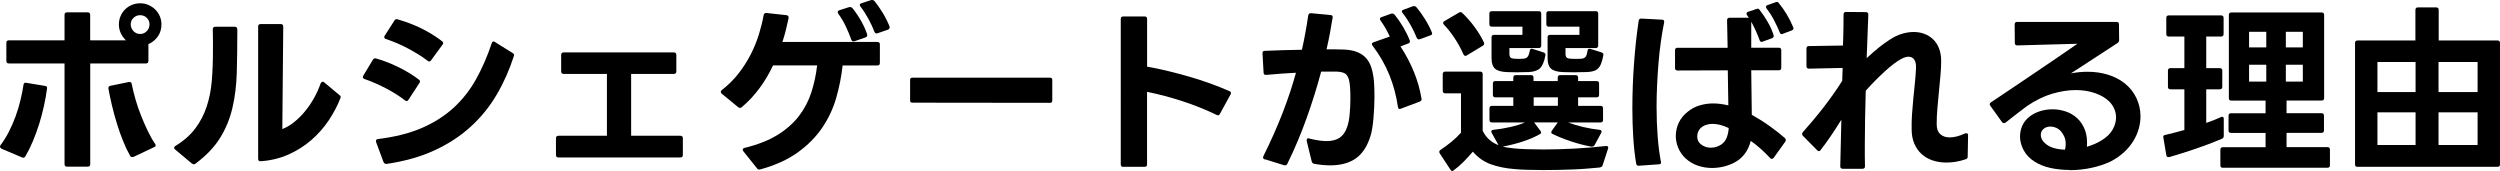
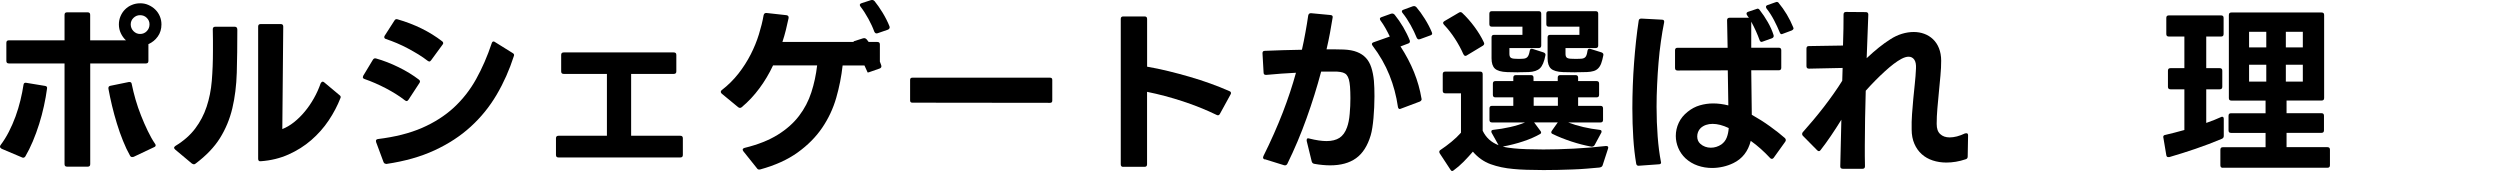
<svg xmlns="http://www.w3.org/2000/svg" id="_レイヤー_2" viewBox="0 0 456.32 31.22">
  <g id="_レイヤー_1-2">
    <path d="m.26,27.12c-.18-.11-.26-.22-.26-.33s.03-.21.1-.3c.55-.73,1.06-1.54,1.52-2.44s.87-1.84,1.22-2.8c.35-.97.65-1.95.89-2.95.24-1,.43-1.94.56-2.82.04-.31.22-.43.53-.36l3.4.56c.31.04.43.22.36.53-.13.99-.32,2.04-.56,3.14-.24,1.1-.53,2.19-.87,3.28-.34,1.09-.73,2.14-1.16,3.17-.43,1.02-.89,1.94-1.37,2.76-.18.24-.38.3-.63.16l-3.73-1.58Zm11.98,3.3c-.31,0-.46-.15-.46-.46V11.58H1.62c-.31,0-.46-.15-.46-.46v-3.3c0-.31.15-.46.46-.46h10.16V2.71c0-.31.15-.46.46-.46h3.76c.31,0,.46.15.46.46v4.65h6.53c-.4-.37-.71-.81-.94-1.3-.23-.49-.35-1.03-.35-1.6,0-.53.1-1.03.3-1.5.2-.47.47-.89.83-1.24.35-.35.76-.63,1.24-.82.47-.2.98-.3,1.53-.3s1.03.1,1.5.31c.47.21.89.48,1.24.83.35.34.63.75.83,1.22.2.47.3.97.3,1.5,0,.84-.22,1.57-.66,2.19s-1.01,1.1-1.72,1.4v3.07c0,.31-.15.46-.46.46h-10.16v18.38c0,.31-.15.46-.46.46h-3.76Zm11.91-1.75c-.18,0-.31-.08-.4-.23-.46-.81-.9-1.73-1.3-2.74-.41-1.01-.78-2.06-1.11-3.14-.33-1.08-.63-2.16-.89-3.25-.26-1.09-.48-2.13-.66-3.12v-.13c0-.22.12-.35.36-.4l3.37-.69h.13c.24,0,.37.13.4.4.18.88.41,1.82.69,2.8.29.99.62,1.97,1.01,2.94.38.97.79,1.9,1.22,2.79.43.89.87,1.68,1.34,2.36.07.09.1.18.1.26,0,.15-.09.26-.26.33l-3.76,1.78c-.07.02-.14.03-.23.03Zm1.42-22.47c.48,0,.89-.17,1.22-.51.33-.34.5-.75.5-1.24s-.17-.86-.5-1.19c-.33-.33-.74-.49-1.22-.49s-.86.17-1.2.49c-.34.33-.51.73-.51,1.19s.17.9.51,1.24c.34.34.74.51,1.2.51Z" />
    <path d="m35.38,30s-.15-.04-.33-.13l-3.07-2.57c-.13-.11-.2-.22-.2-.33s.08-.22.23-.33c1.52-.92,2.73-1.99,3.63-3.19.9-1.2,1.6-2.52,2.08-3.98.48-1.45.8-3.02.94-4.72.14-1.69.21-3.51.21-5.45v-1.93c0-.65-.01-1.33-.03-2.03,0-.31.15-.46.46-.46h3.56c.31,0,.46.19.46.56,0,2.84-.03,5.44-.1,7.8-.07,2.37-.34,4.54-.81,6.52-.47,1.98-1.23,3.8-2.26,5.45-1.03,1.65-2.52,3.2-4.45,4.65-.09.09-.2.13-.33.13Zm12.14-.56c-.26,0-.4-.15-.4-.46V4.85c0-.31.15-.46.46-.46h3.66c.31,0,.46.15.46.46l-.17,18.71c.73-.29,1.44-.7,2.13-1.25.69-.55,1.35-1.19,1.96-1.93.62-.74,1.17-1.54,1.67-2.43.5-.88.91-1.79,1.24-2.74.11-.2.23-.3.36-.3.09,0,.18.03.26.1l2.8,2.34c.22.15.29.33.2.53-.55,1.41-1.27,2.78-2.16,4.11s-1.95,2.52-3.17,3.58c-1.22,1.06-2.6,1.93-4.14,2.62-1.54.69-3.23,1.11-5.08,1.24h-.1Z" />
    <path d="m74.22,18.45c-.07,0-.17-.04-.3-.13-.99-.77-2.15-1.5-3.48-2.2-1.33-.69-2.63-1.26-3.91-1.7-.2-.07-.3-.18-.3-.33,0-.04.02-.13.07-.26l1.75-2.9c.13-.24.33-.33.59-.26,1.34.38,2.72.91,4.12,1.6,1.41.69,2.64,1.45,3.7,2.26.13.09.2.21.2.36,0,.07-.03.15-.1.26l-2.01,3.07c-.11.15-.22.23-.33.23Zm-3.76,11.45c-.22,0-.37-.11-.46-.33l-1.35-3.63c-.02-.07-.03-.14-.03-.23,0-.18.12-.29.36-.33,3.1-.38,5.78-1.05,8.04-2.03,2.25-.98,4.19-2.22,5.81-3.71,1.62-1.5,2.98-3.23,4.08-5.21,1.1-1.98,2.05-4.16,2.84-6.53.07-.22.18-.33.33-.33.09,0,.18.03.26.1l3.23,2.01c.24.13.32.31.23.53-.81,2.53-1.86,4.89-3.15,7.08s-2.87,4.14-4.74,5.84c-1.87,1.71-4.07,3.14-6.6,4.31-2.53,1.17-5.44,1.99-8.75,2.48h-.1Zm7.89-18.68c-.07,0-.17-.04-.3-.13-.51-.4-1.07-.78-1.68-1.16-.62-.37-1.25-.74-1.91-1.09s-1.33-.67-2.01-.96c-.68-.29-1.35-.54-2.01-.76-.2-.07-.3-.18-.3-.33,0-.11.02-.2.07-.26l1.78-2.77c.13-.24.33-.32.59-.23,1.54.44,2.99,1,4.36,1.67,1.36.67,2.62,1.45,3.76,2.33.13.09.2.2.2.33,0,.11-.04.21-.13.3l-2.08,2.84c-.11.15-.22.23-.33.23Z" />
    <path d="m101.94,28.74c-.31,0-.46-.15-.46-.46v-3.04c0-.31.15-.46.46-.46h8.84v-11.29h-7.89c-.31,0-.46-.15-.46-.46v-3c0-.31.15-.46.46-.46h20.1c.31,0,.46.15.46.46v3c0,.31-.15.46-.46.46h-7.79v11.29h8.98c.31,0,.46.15.46.46v3.04c0,.31-.15.46-.46.46h-22.24Z" />
-     <path d="m138.6,30.95c-.2,0-.34-.08-.43-.23l-2.48-3.1c-.09-.13-.13-.23-.13-.3,0-.15.12-.26.36-.33,2.42-.59,4.43-1.39,6.04-2.39,1.61-1,2.9-2.15,3.89-3.45.99-1.3,1.74-2.73,2.24-4.29.51-1.56.86-3.2,1.06-4.92h-8.05c-.7,1.5-1.53,2.89-2.48,4.17-.95,1.29-2.02,2.44-3.23,3.45-.09.09-.2.13-.33.13-.11,0-.22-.04-.33-.13l-3-2.47c-.11-.11-.17-.22-.17-.33,0-.13.07-.24.2-.33,1.14-.88,2.15-1.88,3.02-2.99s1.61-2.27,2.23-3.48c.62-1.21,1.12-2.43,1.5-3.66s.68-2.41.87-3.53c.07-.29.24-.42.53-.4l3.63.4c.31.04.44.22.4.53-.15.73-.32,1.45-.5,2.18-.18.73-.39,1.45-.63,2.18h17.33c.31,0,.46.15.46.46v3.37c0,.31-.15.46-.46.46h-6.34c-.22,2-.61,3.98-1.17,5.92s-1.41,3.76-2.56,5.45c-1.14,1.68-2.63,3.18-4.46,4.5-1.83,1.32-4.1,2.35-6.83,3.1l-.2.03Zm17.19-23.4c-.2,0-.33-.1-.4-.3-.26-.75-.59-1.55-.99-2.39-.4-.85-.86-1.63-1.39-2.36-.07-.11-.1-.21-.1-.3,0-.15.1-.26.3-.33l1.75-.56s.12-.03.23-.03c.13,0,.26.07.4.2.57.7,1.09,1.47,1.57,2.31s.84,1.65,1.11,2.44c.02.04.03.11.03.2,0,.18-.11.31-.33.4l-1.98.69s-.11.03-.2.03Zm4.19-1.45c-.15,0-.29-.11-.4-.33-.26-.73-.62-1.5-1.07-2.33-.45-.82-.93-1.57-1.44-2.23-.09-.13-.13-.23-.13-.3,0-.15.11-.26.33-.33l1.72-.56s.12-.03.23-.03c.13,0,.26.07.4.2.48.59.98,1.31,1.49,2.14.51.84.92,1.66,1.25,2.48.02.04.03.11.03.2,0,.15-.1.29-.3.4l-1.91.66-.2.03Z" />
+     <path d="m138.6,30.95c-.2,0-.34-.08-.43-.23l-2.48-3.1c-.09-.13-.13-.23-.13-.3,0-.15.12-.26.36-.33,2.42-.59,4.43-1.39,6.04-2.39,1.61-1,2.9-2.15,3.89-3.45.99-1.3,1.74-2.73,2.24-4.29.51-1.56.86-3.2,1.06-4.92h-8.05c-.7,1.5-1.53,2.89-2.48,4.17-.95,1.29-2.02,2.44-3.23,3.45-.09.09-.2.13-.33.13-.11,0-.22-.04-.33-.13l-3-2.47c-.11-.11-.17-.22-.17-.33,0-.13.07-.24.2-.33,1.14-.88,2.15-1.88,3.02-2.99s1.61-2.27,2.23-3.48c.62-1.21,1.12-2.43,1.5-3.66s.68-2.41.87-3.53c.07-.29.24-.42.53-.4l3.63.4c.31.04.44.22.4.53-.15.73-.32,1.45-.5,2.18-.18.73-.39,1.45-.63,2.18h17.33c.31,0,.46.15.46.46v3.37c0,.31-.15.46-.46.46h-6.34c-.22,2-.61,3.98-1.17,5.92s-1.41,3.76-2.56,5.45c-1.14,1.68-2.63,3.18-4.46,4.5-1.83,1.32-4.1,2.35-6.83,3.1l-.2.03Zm17.19-23.4l1.75-.56s.12-.03.23-.03c.13,0,.26.07.4.2.57.7,1.09,1.47,1.57,2.31s.84,1.65,1.11,2.44c.02.04.03.11.03.2,0,.18-.11.31-.33.4l-1.98.69s-.11.03-.2.03Zm4.19-1.45c-.15,0-.29-.11-.4-.33-.26-.73-.62-1.5-1.07-2.33-.45-.82-.93-1.57-1.44-2.23-.09-.13-.13-.23-.13-.3,0-.15.11-.26.33-.33l1.72-.56s.12-.03.23-.03c.13,0,.26.07.4.2.48.59.98,1.31,1.49,2.14.51.84.92,1.66,1.25,2.48.02.04.03.11.03.2,0,.15-.1.29-.3.4l-1.91.66-.2.03Z" />
    <path d="m166.52,18.74c-.26,0-.4-.13-.4-.4v-3.76c0-.26.13-.4.4-.4h25.15c.26,0,.4.13.4.4v3.79c0,.26-.13.4-.4.4l-25.15-.03Z" />
    <path d="m205.03,30.46c-.31,0-.46-.15-.46-.46V3.46c0-.31.15-.46.46-.46h3.89c.31,0,.46.15.46.46v8.71c1.28.22,2.57.49,3.88.81,1.31.32,2.61.67,3.89,1.04s2.54.78,3.76,1.22c1.22.44,2.38.9,3.48,1.39.2.07.3.19.3.36,0,.07-.02.14-.07.23l-1.95,3.56c-.13.26-.33.33-.59.2-1.96-.95-4.02-1.78-6.19-2.49-2.17-.71-4.34-1.29-6.52-1.73v13.23c0,.31-.15.46-.46.46h-3.89Z" />
    <path d="m230.87,29.11c-.22-.07-.33-.19-.33-.36,0-.04.02-.13.07-.26,1.39-2.79,2.56-5.45,3.53-7.95.97-2.51,1.77-4.93,2.41-7.26-.86.04-1.74.1-2.66.16-.91.07-1.83.14-2.75.23h-.07c-.29,0-.43-.14-.43-.43l-.2-3.53c0-.29.14-.43.43-.43,1.03-.04,2.12-.08,3.27-.12,1.14-.03,2.31-.06,3.5-.08.24-1.08.46-2.13.64-3.17.19-1.03.36-2.07.51-3.1.07-.29.24-.42.53-.4l3.5.33c.33.02.47.17.43.43-.15.92-.32,1.87-.49,2.84-.18.97-.39,1.97-.63,3h1.71c.53,0,1,.01,1.42.03.97.04,1.78.19,2.43.45.65.25,1.19.61,1.62,1.07.43.46.76,1.04.99,1.75.23.7.39,1.52.48,2.44.07.81.1,1.76.1,2.84,0,.66-.02,1.33-.05,2.01s-.08,1.34-.13,1.96-.13,1.21-.21,1.75-.19,1.01-.3,1.4c-.57,1.91-1.46,3.3-2.67,4.17-1.21.87-2.78,1.3-4.72,1.3-.44,0-.9-.02-1.39-.07-.48-.04-.98-.11-1.48-.2-.27-.04-.43-.19-.5-.43l-.92-3.76v-.17c0-.29.17-.37.49-.26,1.23.31,2.28.46,3.14.46.97,0,1.75-.2,2.36-.59.6-.4,1.06-1.03,1.37-1.91.24-.66.41-1.48.49-2.46.09-.98.13-1.94.13-2.89,0-.37,0-.74-.02-1.09,0-.35-.03-.68-.05-.99-.04-.53-.12-.97-.21-1.32-.1-.35-.24-.63-.41-.83s-.4-.34-.68-.43c-.28-.09-.63-.14-1.07-.17h-2.9c-.75,2.82-1.63,5.65-2.66,8.51-1.02,2.86-2.19,5.63-3.51,8.32-.13.24-.33.33-.59.26l-3.5-1.09Zm24.65-9.21c-.2,0-.32-.13-.36-.4-.29-2-.8-3.93-1.55-5.79s-1.77-3.65-3.07-5.36c-.09-.13-.13-.23-.13-.3,0-.15.1-.26.3-.33l2.97-1.05c-.24-.51-.51-1.01-.79-1.52-.29-.51-.59-.98-.92-1.42-.07-.11-.1-.21-.1-.3,0-.13.1-.23.3-.3l1.75-.63s.12-.03.23-.03c.13,0,.26.07.4.2.57.71,1.1,1.47,1.58,2.29.48.83.88,1.63,1.19,2.42l.03.17c0,.2-.11.33-.33.4l-1.39.53c2.02,3.1,3.3,6.27,3.83,9.5.02.02.03.05.03.1,0,.2-.11.35-.33.46l-3.43,1.29c-.09.04-.15.07-.2.07Zm3.46-12.71c-.15,0-.29-.1-.39-.3-.29-.73-.66-1.5-1.11-2.31-.45-.81-.94-1.55-1.47-2.21-.09-.09-.13-.19-.13-.3,0-.13.1-.23.3-.3l1.72-.63s.12-.03.23-.03c.13,0,.26.07.4.2.51.59,1.02,1.3,1.54,2.13.52.83.94,1.63,1.27,2.43.04.13.07.21.07.23,0,.18-.11.3-.33.36l-1.88.69s-.11.03-.2.03Z" />
    <path d="m265.09,31.22c-.13,0-.24-.08-.33-.23l-1.95-2.97c-.07-.11-.1-.21-.1-.3,0-.15.08-.27.23-.36.66-.44,1.32-.93,1.98-1.47.66-.54,1.24-1.09,1.75-1.67v-7.19h-2.87c-.31,0-.46-.15-.46-.46v-3.04c0-.31.15-.46.46-.46h6.37c.31,0,.46.15.46.46v10.33c.31.64.7,1.17,1.17,1.6.47.43,1.05.78,1.73,1.04l-1.25-2.24c-.04-.07-.07-.15-.07-.26,0-.18.12-.28.36-.3,1.03-.11,2.06-.28,3.08-.51,1.02-.23,1.93-.51,2.72-.84h-6.04c-.31,0-.46-.15-.46-.46v-2.11c0-.31.15-.46.46-.46h3.89v-1.55h-3.27c-.31,0-.46-.15-.46-.46v-2.05c0-.31.15-.46.46-.46h3.27v-.63c0-.31.15-.46.46-.46h2.77c.31,0,.46.15.46.46v.63h4.42v-.63c0-.31.15-.46.46-.46h2.8c.31,0,.46.15.46.46v.63h3.37c.31,0,.46.15.46.46v2.05c0,.31-.15.46-.46.46h-3.37v1.55h4.09c.31,0,.46.15.46.46v2.11c0,.31-.15.46-.46.46h-5.91c.86.33,1.78.61,2.77.84.99.23,1.98.4,2.97.51.24.02.36.12.36.3,0,.11-.02.2-.07.26l-1.19,2.21c-.13.22-.33.32-.59.3-1.19-.22-2.4-.53-3.65-.94-1.24-.41-2.38-.86-3.42-1.37-.18-.07-.26-.18-.26-.33,0-.07.04-.17.13-.3l1.06-1.49h-4.32l1.15,1.55c.09.11.13.21.13.3,0,.11-.05.2-.17.26-.42.24-.89.48-1.42.71-.53.23-1.09.45-1.68.64-.59.2-1.21.38-1.85.54-.64.17-1.27.3-1.88.41.31.09.63.15.96.2.33.04.68.09,1.06.13.68.07,1.48.12,2.39.15.91.03,1.91.05,2.99.05,1.72,0,3.56-.05,5.54-.15,1.98-.1,3.94-.26,5.87-.48h.07c.33,0,.44.16.33.49l-.99,3.04c-.07.22-.26.35-.59.4-.7.07-1.47.13-2.31.2-.84.07-1.69.12-2.57.15-.88.03-1.77.06-2.67.08-.9.02-1.78.03-2.64.03-1.1,0-2.12-.02-3.07-.05-.95-.03-1.76-.08-2.44-.15-1.52-.13-2.9-.42-4.14-.87-1.24-.45-2.33-1.22-3.25-2.29-.51.59-1.06,1.2-1.67,1.82-.61.62-1.22,1.14-1.83,1.58-.09.09-.19.13-.3.13Zm2.38-21.02c-.13,0-.25-.1-.36-.3-.4-.92-.91-1.86-1.53-2.82s-1.29-1.81-2-2.56c-.11-.11-.17-.22-.17-.33,0-.13.08-.24.23-.33l2.64-1.55c.11-.07.21-.1.3-.1.11,0,.22.05.33.16.77.73,1.51,1.56,2.21,2.51.7.95,1.28,1.89,1.72,2.84.04.09.07.17.07.23,0,.15-.09.29-.26.4l-2.9,1.75c-.09.07-.18.1-.26.1Zm9.6,3c-.35,0-.7,0-1.04-.02-.34-.01-.66-.02-.94-.02-1.08-.04-1.82-.26-2.23-.64s-.61-1.01-.61-1.87v-3.83c0-.31.15-.46.46-.46h5.18v-1.49h-5.58c-.31,0-.46-.15-.46-.46v-1.91c0-.31.15-.46.46-.46h8.55c.31,0,.46.15.46.46v5.81c0,.31-.15.46-.46.46h-5.35v1.06c0,.31.07.53.2.66s.38.21.76.23c.55.04,1.06.04,1.52,0,.37-.02.65-.13.82-.33.18-.2.31-.55.4-1.06.04-.37.23-.51.56-.4l1.95.63c.31.11.43.3.36.56-.22,1.14-.55,1.92-.99,2.34-.44.42-1.12.65-2.05.69-.26,0-.57,0-.91.02-.34.01-.7.02-1.07.02Zm7.29,6.11v-1.55h-4.42v1.55h4.42Zm3.17-6.11c-.42,0-.81,0-1.19-.02-.37-.01-.71-.02-1.02-.02-1.08-.04-1.82-.26-2.23-.64s-.61-1.01-.61-1.87v-3.83c0-.31.15-.46.46-.46h5.35v-1.49h-5.58c-.31,0-.46-.15-.46-.46v-1.91c0-.31.15-.46.46-.46h8.55c.31,0,.46.15.46.46v5.81c0,.31-.15.46-.46.46h-5.51v1.06c0,.31.07.53.2.66.13.13.38.21.76.23.29.02.61.03.97.03s.67-.01.91-.03c.37-.02.64-.13.81-.33.17-.2.28-.55.35-1.06.04-.37.23-.51.56-.4l2.01.63c.29.11.4.3.33.56-.11.57-.24,1.05-.38,1.44-.14.38-.33.69-.56.92s-.51.4-.84.49c-.33.1-.73.16-1.19.18-.26,0-.59,0-.97.02-.38.01-.78.02-1.17.02Z" />
    <path d="m299.11,30.26c-.26,0-.42-.13-.46-.4-.24-1.41-.42-2.97-.53-4.69-.11-1.71-.17-3.52-.17-5.41,0-1.36.03-2.74.08-4.14s.13-2.77.23-4.12c.1-1.35.22-2.68.36-3.98.14-1.3.3-2.53.48-3.7.02-.29.19-.43.49-.43l3.76.2c.33,0,.46.17.4.5-.22,1.08-.42,2.24-.59,3.48-.18,1.24-.32,2.53-.43,3.85-.11,1.32-.2,2.67-.26,4.04-.07,1.38-.1,2.72-.1,4.04,0,1.89.07,3.7.2,5.41.13,1.72.33,3.25.59,4.59l.03.13v.03c0,.22-.14.33-.43.33l-3.63.26h-.03Zm13.4.4c-.9,0-1.78-.14-2.62-.43-.85-.29-1.6-.74-2.26-1.35-.57-.55-1.01-1.18-1.3-1.88s-.45-1.43-.45-2.18c0-.84.18-1.64.54-2.41.36-.77.91-1.44,1.63-2.01.68-.55,1.42-.94,2.21-1.17s1.61-.35,2.44-.35c.88,0,1.8.12,2.77.36l-.1-6.4-9.17.03c-.31,0-.46-.15-.46-.46v-3.23c0-.31.15-.46.46-.46h9.14l-.1-5.02c0-.31.15-.46.46-.46h3.53c-.04-.07-.1-.14-.17-.21-.07-.08-.12-.16-.17-.25-.07-.11-.1-.21-.1-.3,0-.15.1-.26.3-.33l1.49-.5c.09-.04.15-.07.2-.07.18,0,.31.08.4.23.55.7,1.05,1.45,1.5,2.24.45.79.8,1.57,1.04,2.34.02.04.03.1.03.17,0,.2-.11.34-.33.43l-1.65.59c-.09.04-.15.07-.2.07-.2,0-.33-.11-.4-.33-.18-.51-.4-1.05-.66-1.63-.26-.58-.55-1.16-.86-1.73v4.75h5.02c.31,0,.46.15.46.46v3.2c0,.31-.15.46-.46.46h-5.02l.1,8.12c1.14.64,2.25,1.34,3.32,2.11,1.07.77,1.97,1.48,2.72,2.14.11.11.17.23.17.36,0,.09-.03.19-.1.3l-2.11,2.94c-.09.13-.2.2-.33.2s-.24-.05-.33-.16c-.53-.57-1.09-1.12-1.68-1.65s-1.21-1.02-1.85-1.48c-.48,1.91-1.54,3.27-3.17,4.06-.59.29-1.22.51-1.88.66-.66.15-1.33.23-2.01.23Zm-.23-3.7c.68,0,1.32-.2,1.91-.59.46-.33.79-.75.99-1.27.2-.52.32-1.09.36-1.73-1.08-.51-2.06-.76-2.94-.76s-1.61.25-2.18.76c-.22.22-.38.46-.48.73-.1.26-.15.53-.15.79,0,.57.19,1.02.56,1.35.26.24.56.42.89.54s.67.18,1.02.18Zm12.97-20.72c-.2,0-.33-.11-.4-.33-.29-.7-.63-1.45-1.04-2.23-.41-.78-.86-1.49-1.37-2.13-.07-.11-.1-.21-.1-.3,0-.15.1-.26.3-.33l1.42-.5c.13-.04.21-.07.23-.07.18,0,.31.08.4.23.48.57.96,1.25,1.44,2.04.47.79.86,1.57,1.17,2.34.04.09.07.15.07.2,0,.15-.11.29-.33.4l-1.58.59c-.09.04-.15.07-.2.07Z" />
    <path d="m336.3,30.79c-.26,0-.4-.14-.4-.43l.2-8.51c-.64,1.03-1.28,2.02-1.91,2.95-.64.94-1.26,1.8-1.88,2.59-.09.13-.19.2-.3.2s-.22-.05-.33-.17l-2.61-2.64c-.09-.09-.13-.2-.13-.33s.04-.24.13-.33c.59-.66,1.21-1.38,1.86-2.15.65-.77,1.29-1.57,1.93-2.39.64-.83,1.25-1.65,1.83-2.48.58-.82,1.11-1.61,1.57-2.36l.07-2.34-6.14.13c-.31,0-.46-.15-.46-.46v-3.2c0-.31.14-.46.43-.46l6.24-.1c.04-1.1.07-2.13.08-3.08.01-.96.02-1.82.02-2.59,0-.31.15-.46.46-.46l3.6.03c.31,0,.46.15.46.46l-.3,7.95c1.54-1.45,2.97-2.6,4.29-3.43.7-.46,1.42-.8,2.15-1.02.73-.22,1.44-.33,2.14-.33s1.33.11,1.93.33c.6.22,1.14.55,1.6.99.46.44.83.99,1.09,1.65s.4,1.42.4,2.28c0,.81-.04,1.71-.13,2.67-.09.97-.18,1.96-.28,2.97s-.19,2.02-.28,3.04c-.09,1.01-.13,1.96-.13,2.84s.21,1.46.64,1.86c.43.41,1.01.61,1.73.61.84,0,1.77-.24,2.8-.73.07-.02.15-.03.26-.03.2,0,.3.13.3.4l-.07,3.86c0,.26-.13.43-.4.5-1.19.4-2.35.59-3.5.59-.88,0-1.71-.13-2.47-.38-.77-.25-1.44-.63-2.01-1.14-.57-.51-1.02-1.14-1.35-1.9s-.5-1.63-.5-2.62c-.02-.92,0-1.86.07-2.8.07-.95.14-1.88.23-2.8.09-.92.18-1.85.28-2.77.1-.92.17-1.84.21-2.74.04-.73-.06-1.27-.31-1.63s-.6-.54-1.04-.54c-.37,0-.81.13-1.32.4-.86.46-1.86,1.22-3.02,2.28-1.15,1.05-2.32,2.23-3.48,3.53-.04,1.67-.08,3.36-.12,5.05-.03,1.69-.05,3.34-.05,4.95v1.93c0,.63.01,1.25.03,1.86,0,.31-.15.46-.46.46h-3.66Z" />
-     <path d="m377.75,31.02c-1.21,0-2.37-.12-3.48-.36-1.11-.24-2.07-.63-2.89-1.15-.9-.57-1.57-1.27-2.01-2.1-.44-.83-.66-1.66-.66-2.49,0-.68.14-1.34.41-1.96s.7-1.17,1.27-1.63c.55-.44,1.19-.78,1.93-1.02s1.51-.36,2.33-.36,1.62.13,2.41.4c.79.26,1.49.68,2.1,1.24.6.56,1.07,1.27,1.4,2.13s.45,1.88.36,3.07c1.03-.31,1.91-.69,2.64-1.15.95-.57,1.63-1.23,2.05-1.98.42-.75.63-1.48.63-2.21,0-.55-.11-1.08-.33-1.58-.22-.51-.52-.95-.89-1.32-.64-.64-1.49-1.15-2.56-1.53s-2.26-.58-3.58-.58-2.77.22-4.27.66c-1.51.44-3.04,1.19-4.6,2.24-.53.4-1.12.84-1.77,1.34-.65.5-1.36,1.05-2.13,1.67-.11.09-.22.13-.33.13-.13,0-.25-.07-.36-.2l-2.11-2.94c-.09-.13-.13-.23-.13-.3,0-.13.08-.25.23-.36,1.58-1.06,3.09-2.06,4.5-3.02s2.77-1.87,4.06-2.74c1.29-.87,2.52-1.71,3.71-2.52,1.19-.81,2.35-1.62,3.5-2.41-1.85.04-3.7.09-5.56.15-1.86.05-3.66.1-5.4.15-.31,0-.46-.15-.46-.46l-.03-3.37c0-.31.15-.46.46-.46h18.12c.31,0,.46.15.46.46l.03,2.84c0,.24-.1.43-.3.56l-8.51,5.54c1.03-.2,2.05-.3,3.04-.3,1.32,0,2.56.18,3.71.53s2.18.88,3.08,1.58c.95.77,1.66,1.68,2.15,2.72.48,1.04.73,2.15.73,3.32,0,.75-.11,1.51-.33,2.28-.22.77-.55,1.51-.99,2.23-.44.71-1,1.39-1.67,2.01s-1.47,1.18-2.39,1.67c-1.03.51-2.21.9-3.53,1.19-1.32.29-2.66.43-4.03.43Zm-.83-3.7c.09-.33.13-.67.13-1.02,0-.51-.08-.95-.25-1.34-.17-.38-.38-.72-.64-1.01-.26-.29-.56-.5-.89-.64-.33-.14-.66-.21-.99-.21-.48,0-.88.12-1.19.36-.4.29-.59.68-.59,1.19,0,.26.07.53.2.79.13.26.32.5.56.69.42.4.95.69,1.58.88.64.19,1.33.29,2.08.31Z" />
    <path d="m395.77,28.68c-.2,0-.32-.12-.36-.36l-.53-3.17s-.03-.07-.03-.13c0-.24.13-.37.4-.4.51-.11,1.05-.24,1.63-.4.58-.15,1.19-.32,1.83-.49v-7.43h-2.54c-.31,0-.46-.15-.46-.46v-2.94c0-.31.15-.46.46-.46h2.54v-5.77h-2.84c-.31,0-.46-.15-.46-.46v-2.94c0-.31.15-.46.46-.46h9.54c.31,0,.46.15.46.46v2.94c0,.31-.15.46-.46.46h-2.71v5.77h2.47c.31,0,.46.15.46.46v2.94c0,.31-.15.46-.46.46h-2.47v6.14c1.06-.37,1.95-.73,2.67-1.06.07-.04.14-.07.23-.07.2,0,.3.13.3.4v3.1c0,.26-.12.44-.36.53-1.56.66-3.17,1.27-4.82,1.83s-3.23,1.06-4.75,1.5h-.2Zm9.97,1.95c-.31,0-.46-.15-.46-.46v-2.84c0-.31.15-.46.46-.46h7.79v-2.61h-6.3c-.31,0-.46-.15-.46-.46v-2.67c0-.31.15-.46.46-.46h6.3v-2.31h-6.24c-.31,0-.46-.15-.46-.46V2.74c0-.31.15-.46.46-.46h16.47c.31,0,.46.15.46.46v15.15c0,.31-.15.46-.46.46h-6.4v2.31h6.37c.31,0,.46.15.46.46v2.67c0,.31-.15.46-.46.46h-6.37v2.61h7.46c.31,0,.46.15.46.46v2.84c0,.31-.15.46-.46.46h-19.07Zm7.92-21.98v-2.84h-3.14v2.84h3.14Zm0,6.24v-3.07h-3.14v3.07h3.14Zm6.67-6.24v-2.84h-3.1v2.84h3.1Zm0,6.24v-3.07h-3.1v3.07h3.1Z" />
-     <path d="m430.32,30.46c-.31,0-.46-.15-.46-.46V7.85c0-.31.15-.46.46-.46h10.56V1.81c0-.31.15-.46.46-.46h3.33c.31,0,.46.15.46.46v5.58h10.73c.31,0,.46.15.46.46v22.14c0,.31-.15.46-.46.46h-25.54Zm10.59-13.66v-5.48h-6.96v5.48h6.96Zm0,9.67v-5.97h-6.96v5.97h6.96Zm11.32-9.67v-5.48h-7.13v5.48h7.13Zm0,9.67v-5.97h-7.13v5.97h7.13Z" />
  </g>
</svg>